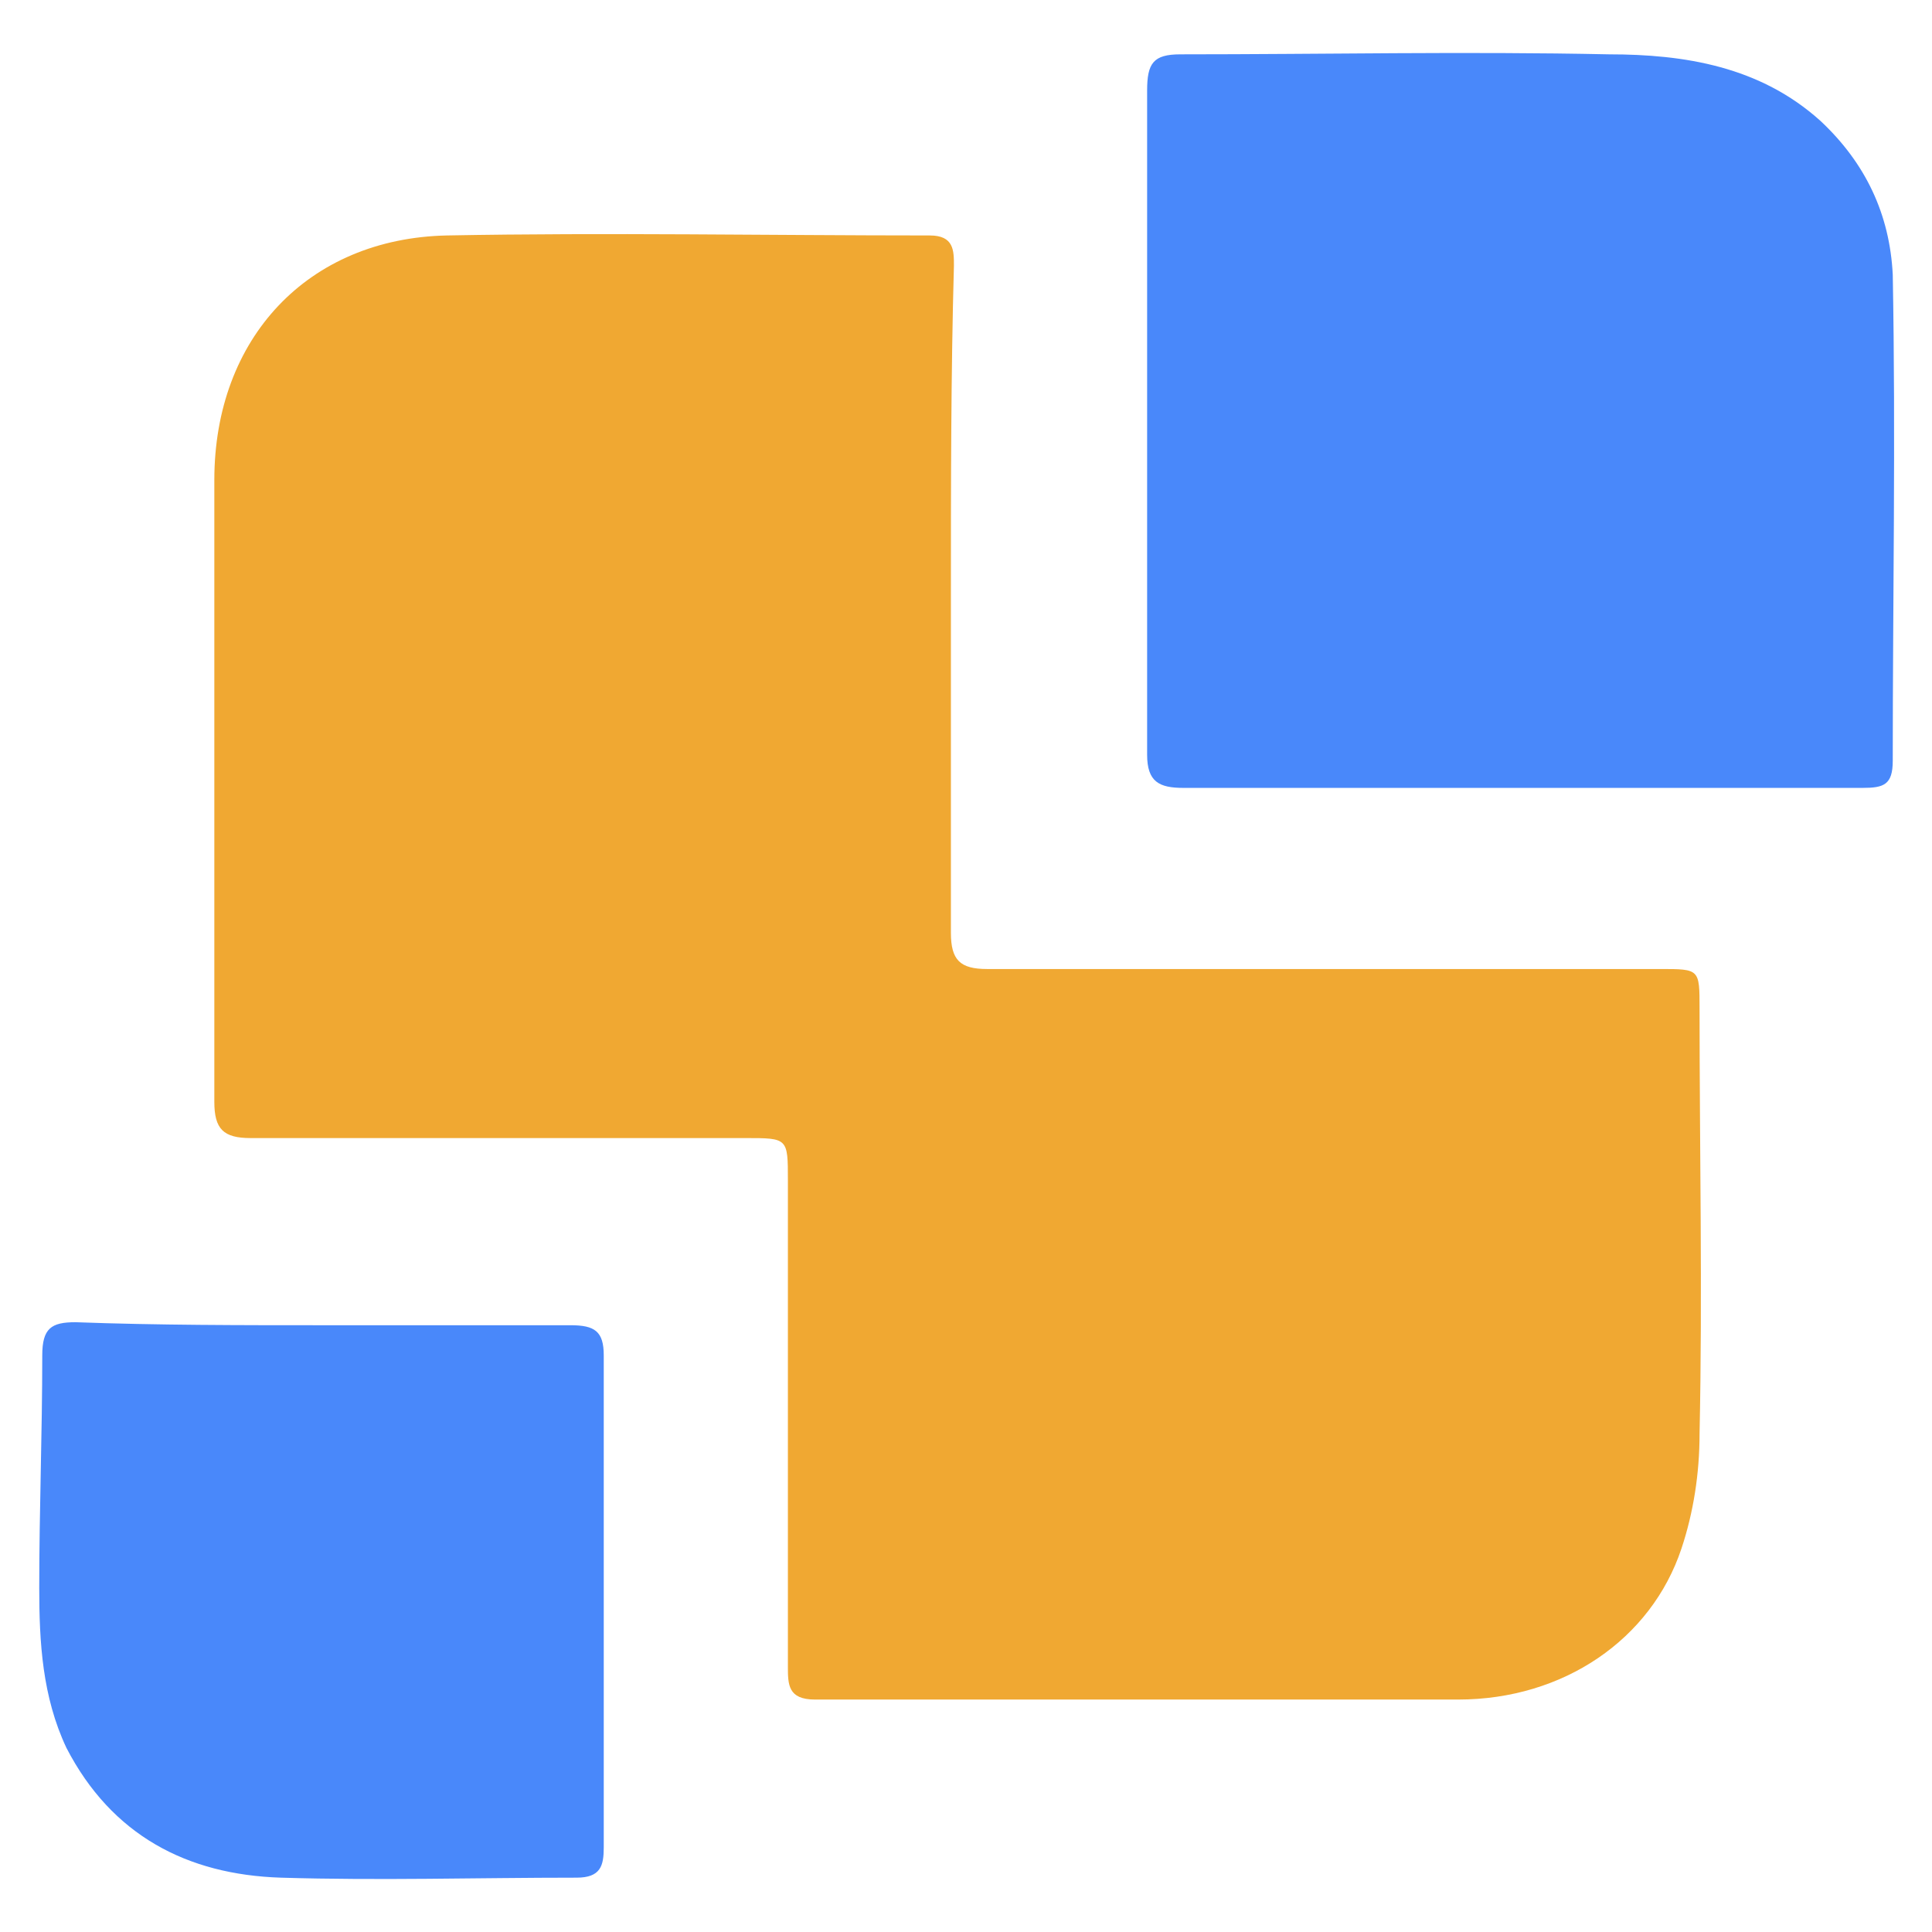
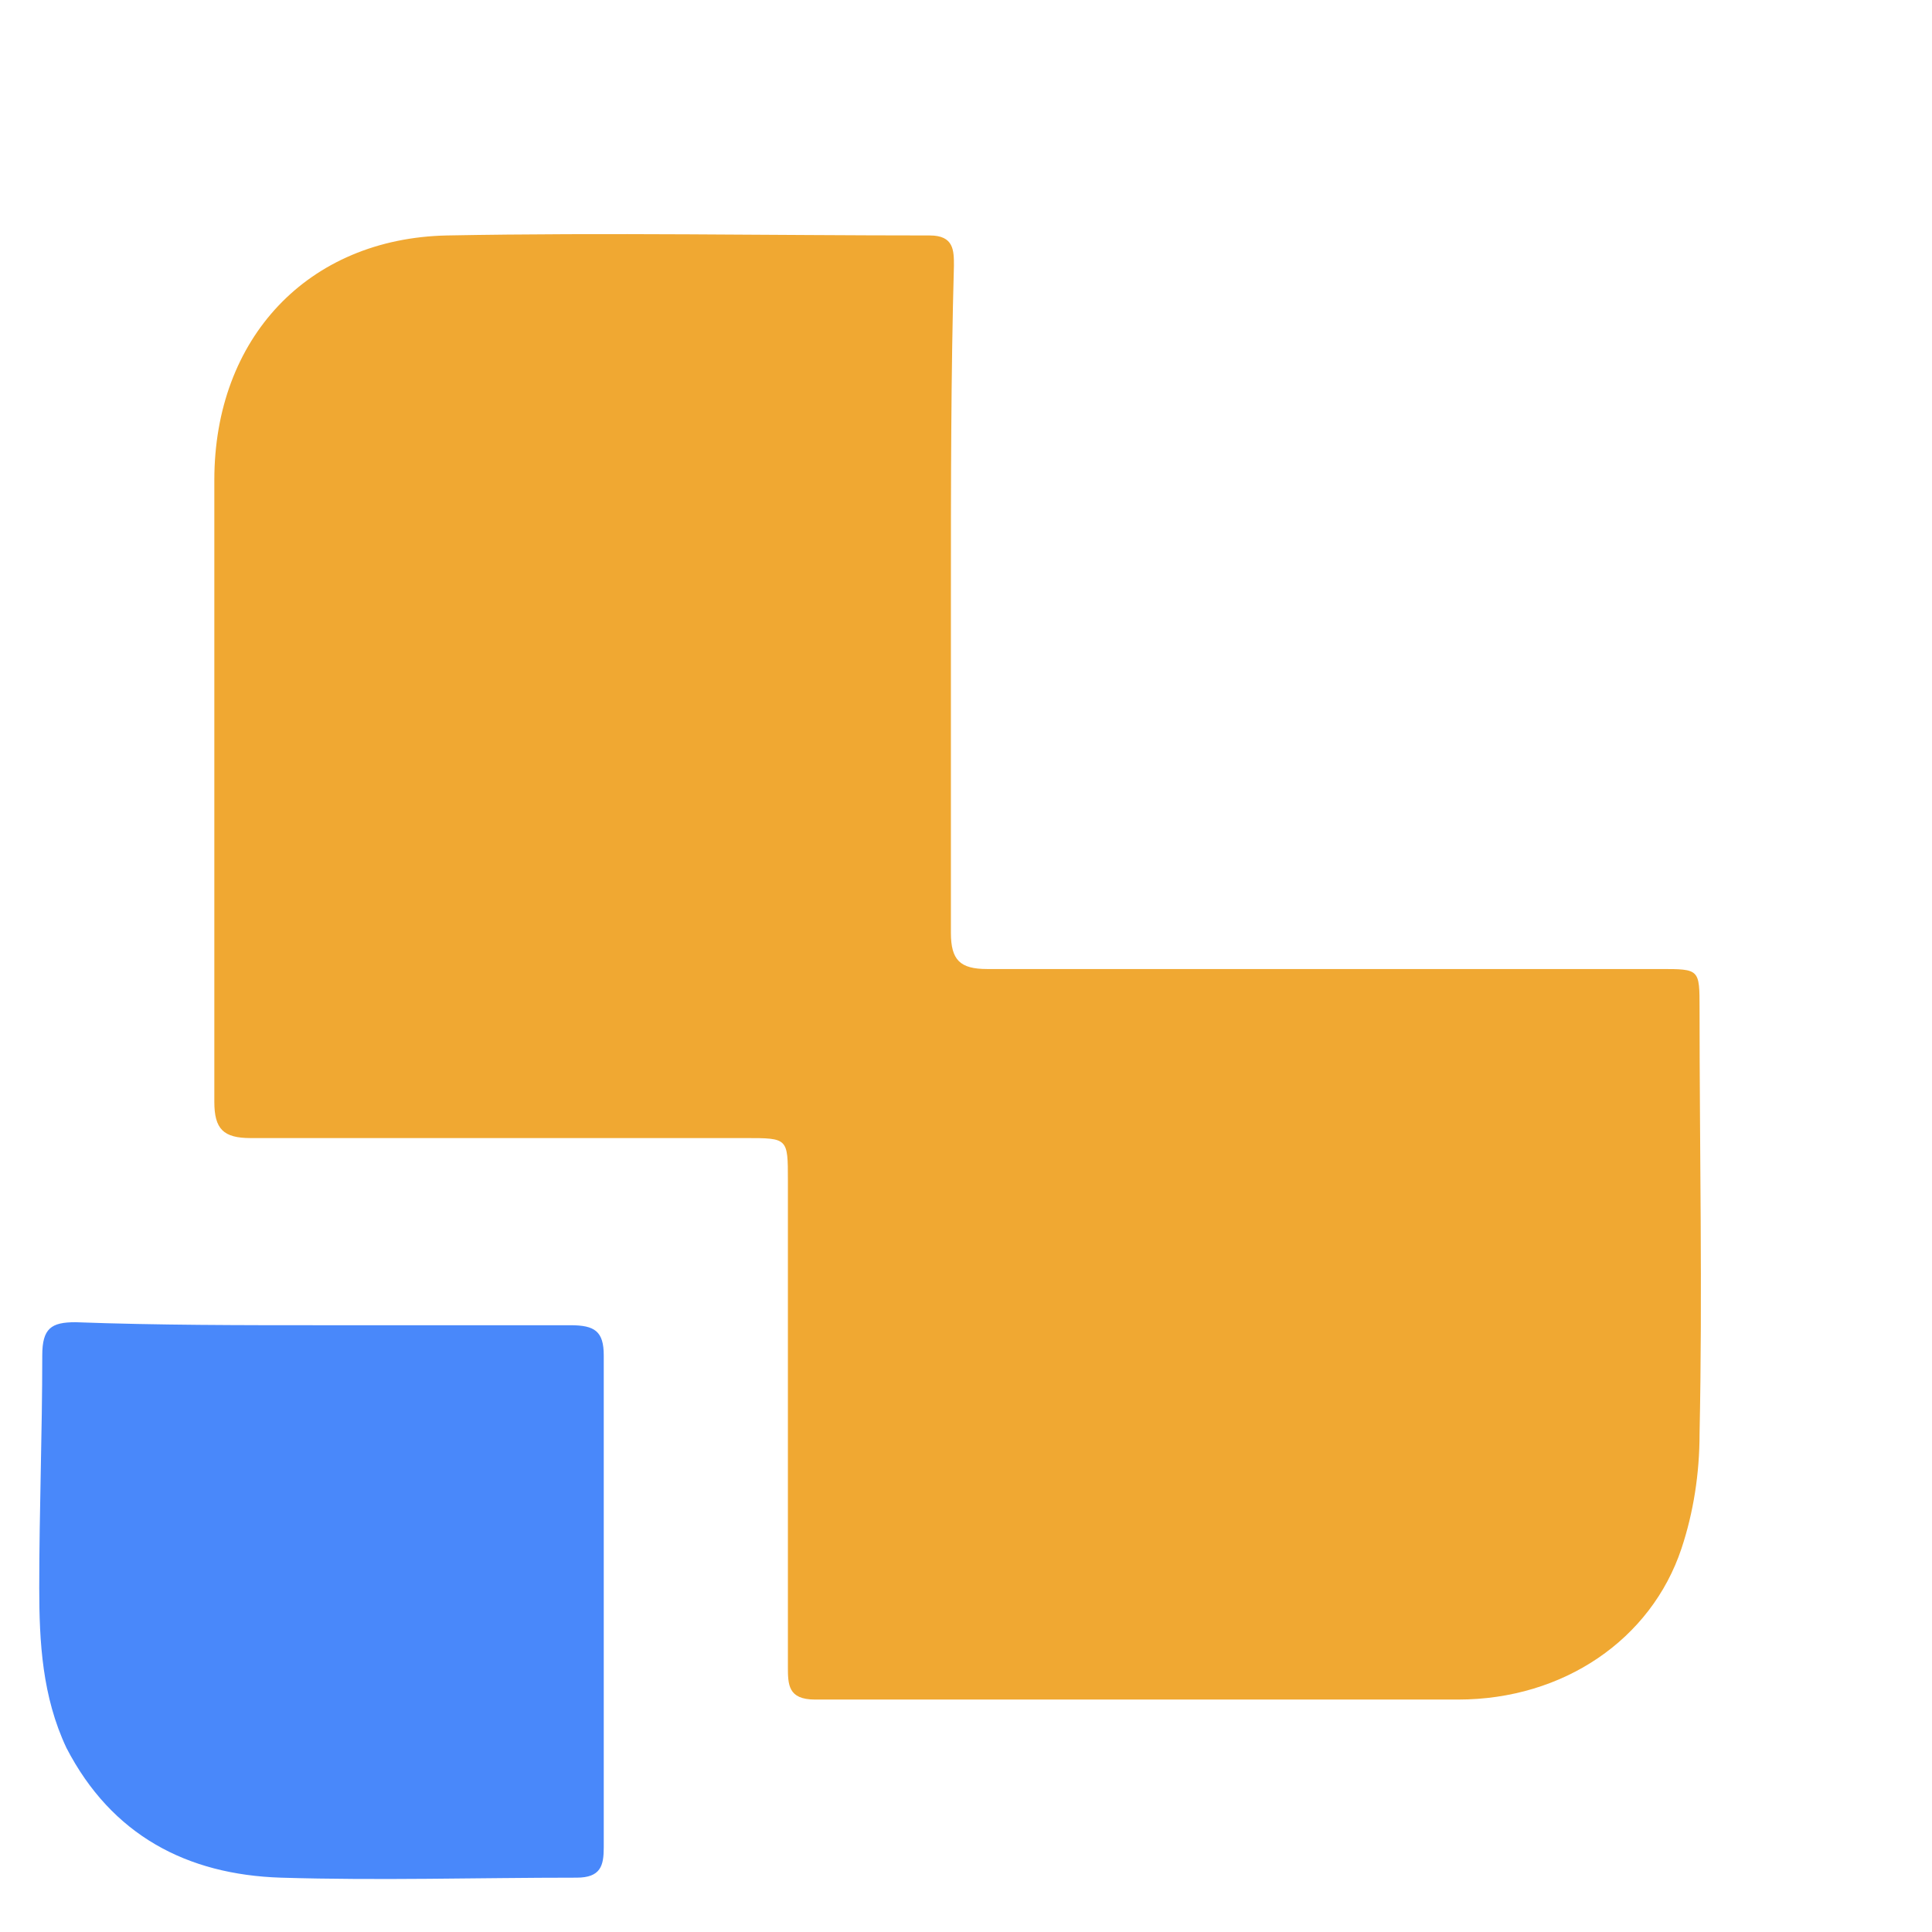
<svg xmlns="http://www.w3.org/2000/svg" version="1.1" id="Слой_1" x="0px" y="0px" viewBox="0 0 64 64" style="enable-background:new 0 0 64 64;" xml:space="preserve">
  <style type="text/css"> .st0{fill:#F0A832;} .st1{fill:#4988FA;} </style>
  <path class="st0" d="M31.5,19.8c0,3.7,0,7.4,0,11.1c0,0.9,0.3,1.2,1.2,1.2c7.4,0,14.9,0,22.3,0c1.3,0,1.3,0,1.3,1.3 c0,4.7,0.1,9.4,0,14.1c0,1.3-0.2,2.6-0.6,3.8c-1,3-3.9,5-7.4,5c-7.1,0-14.2,0-21.3,0c-0.9,0-0.9-0.5-0.9-1.1c0-5.4,0-10.8,0-16.1 c0-1.4,0-1.4-1.4-1.4c-5.5,0-11,0-16.4,0c-0.9,0-1.2-0.3-1.2-1.2c0-6.9,0-13.7,0-20.6c0-4.7,3.1-8,7.7-8.1c5.3-0.1,10.7,0,16,0 c0.8,0,0.8,0.5,0.8,1C31.5,12.4,31.5,16.1,31.5,19.8z" />
-   <path class="st1" d="M50.3,26.1c-3.7,0-7.4,0-11.1,0c-0.8,0-1.2-0.2-1.2-1.1c0-7.3,0-14.7,0-22c0-0.9,0.2-1.2,1.1-1.2 c4.7,0,9.5-0.1,14.2,0c2.5,0,5,0.4,7,2.2c1.5,1.4,2.3,3.1,2.4,5.1c0.1,5.4,0,10.8,0,16.1c0,0.8-0.3,0.9-1,0.9 C57.9,26.1,54.1,26.1,50.3,26.1z" />
  <path class="st1" d="M10.7,43.9c2.7,0,5.4,0,8.2,0c0.8,0,1.1,0.2,1.1,1c0,5.4,0,10.9,0,16.3c0,0.6-0.1,1-0.9,1c-3.3,0-6.5,0.1-9.8,0 c-3.1-0.1-5.6-1.4-7.1-4.3c-0.8-1.7-0.9-3.5-0.9-5.3c0-2.6,0.1-5.1,0.1-7.7c0-0.9,0.3-1.1,1.1-1.1C5.2,43.9,8,43.9,10.7,43.9z" />
</svg>